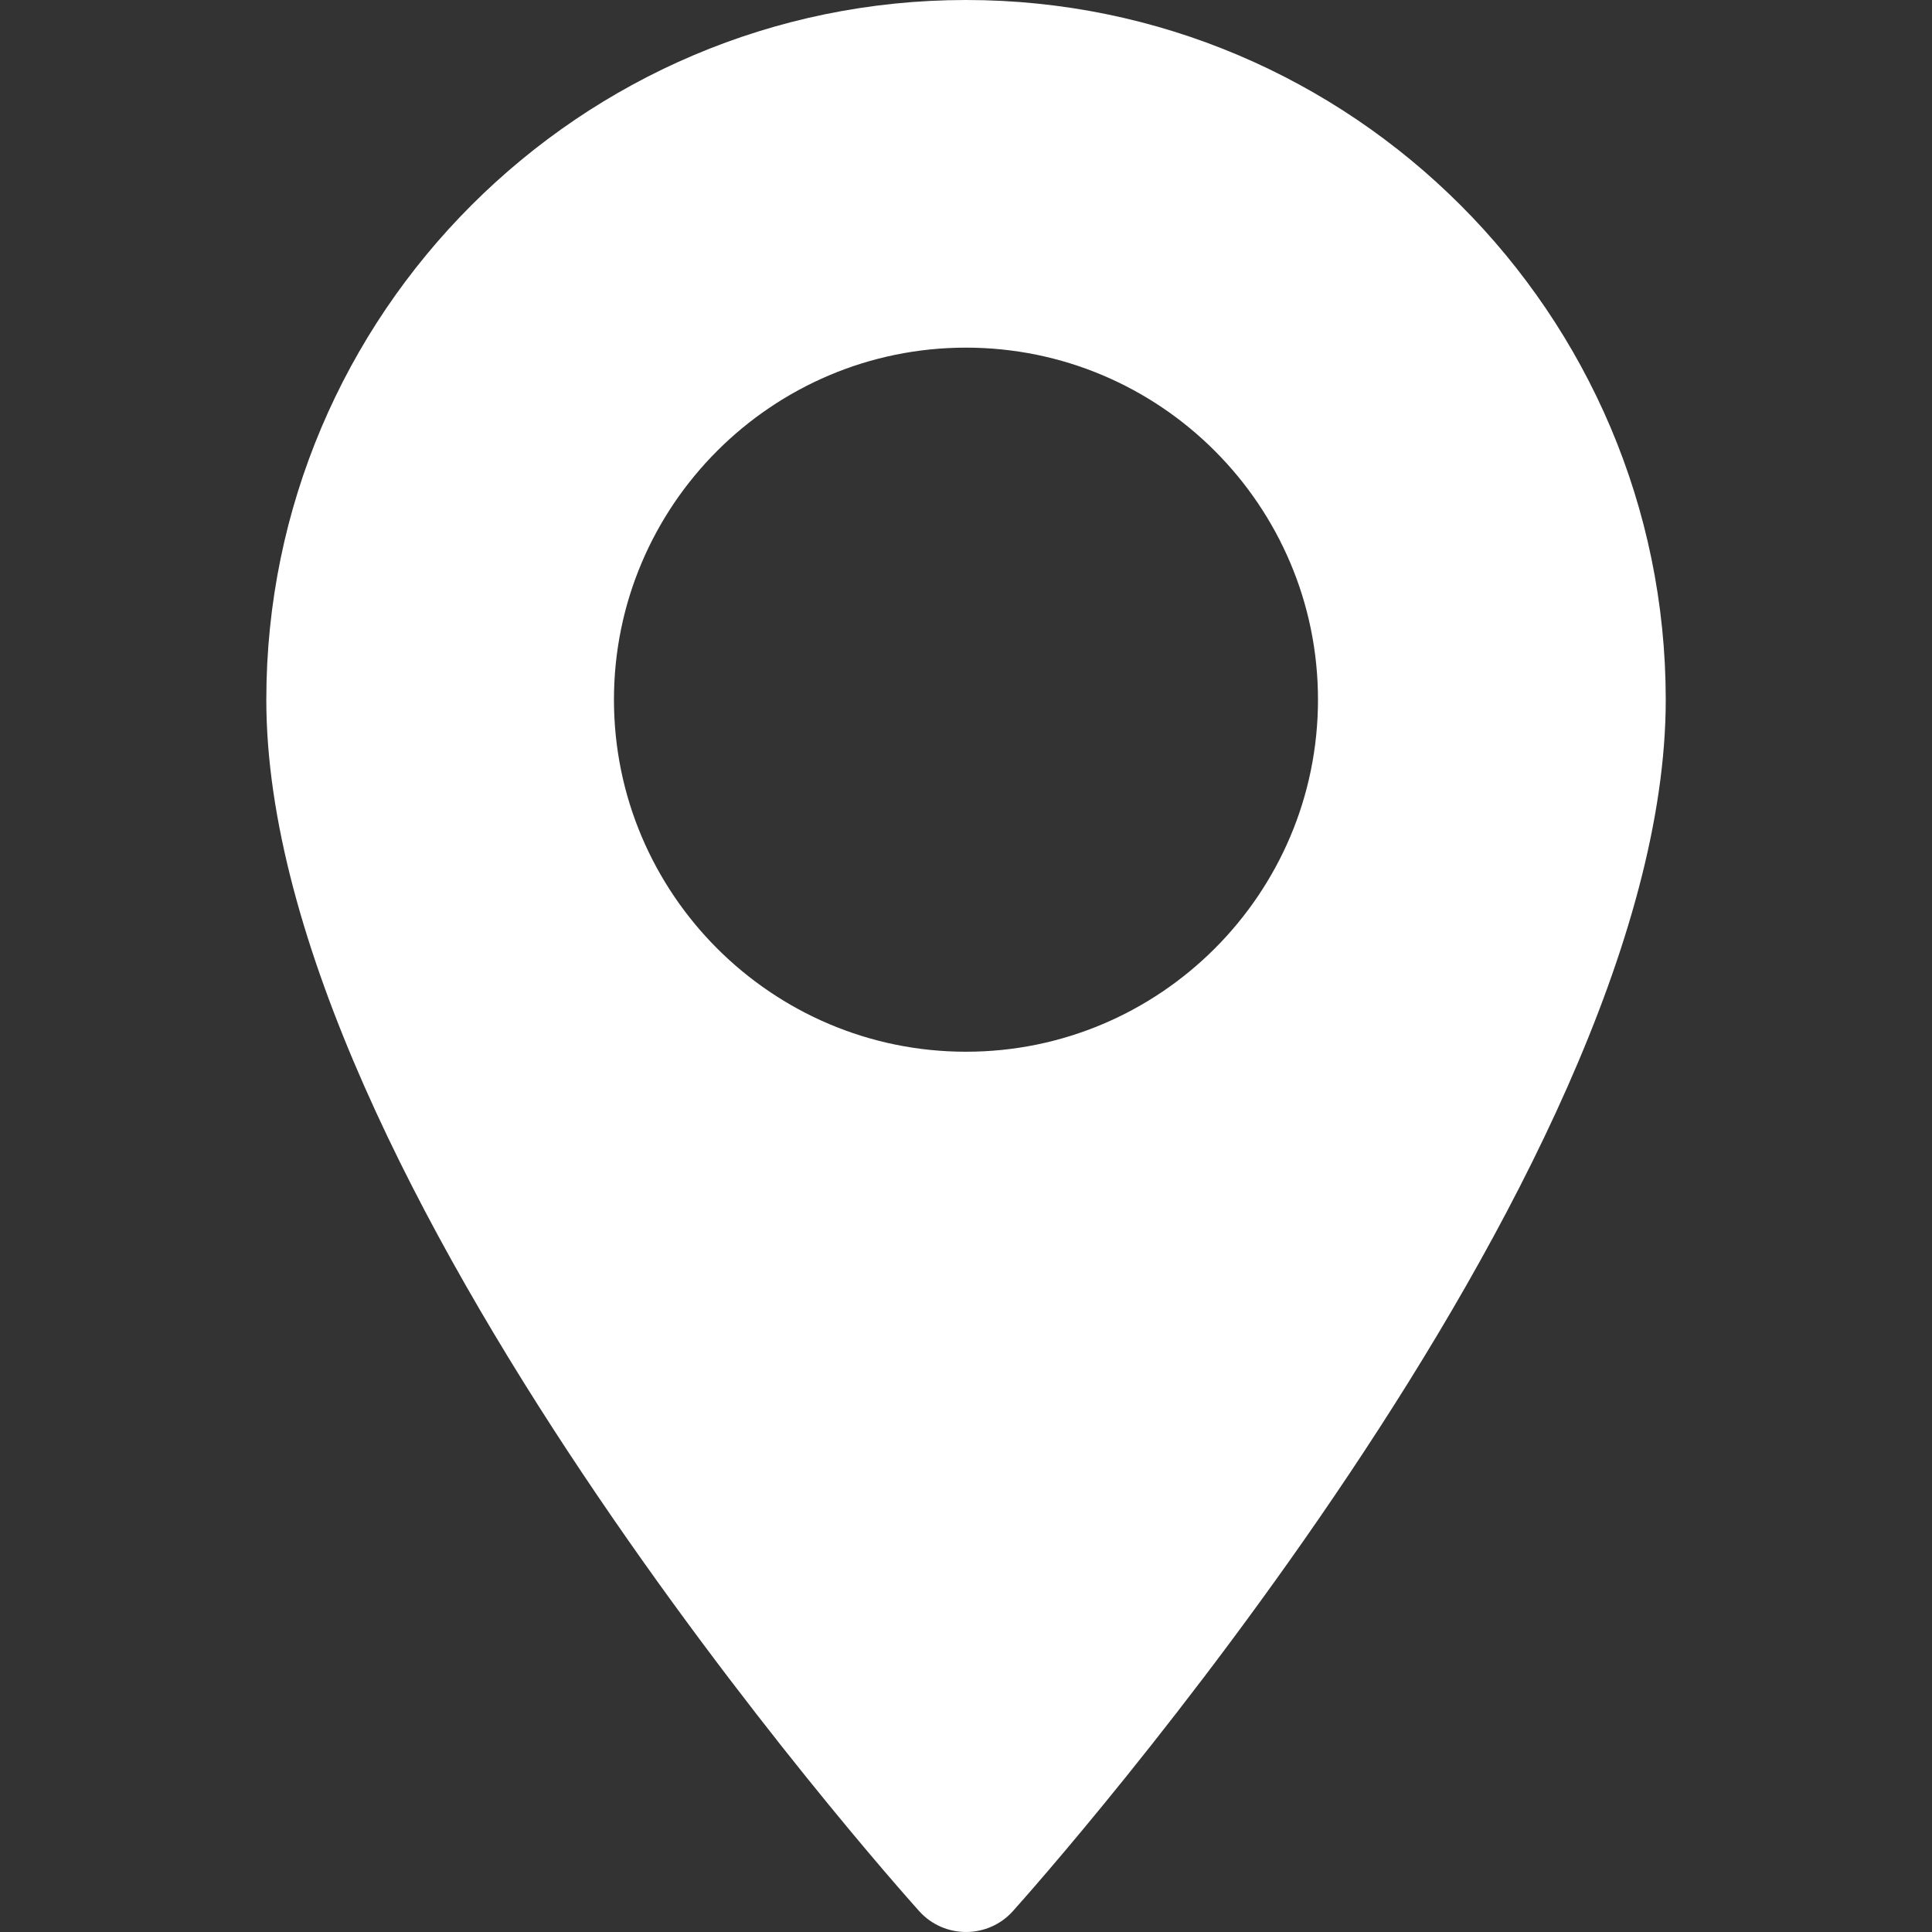
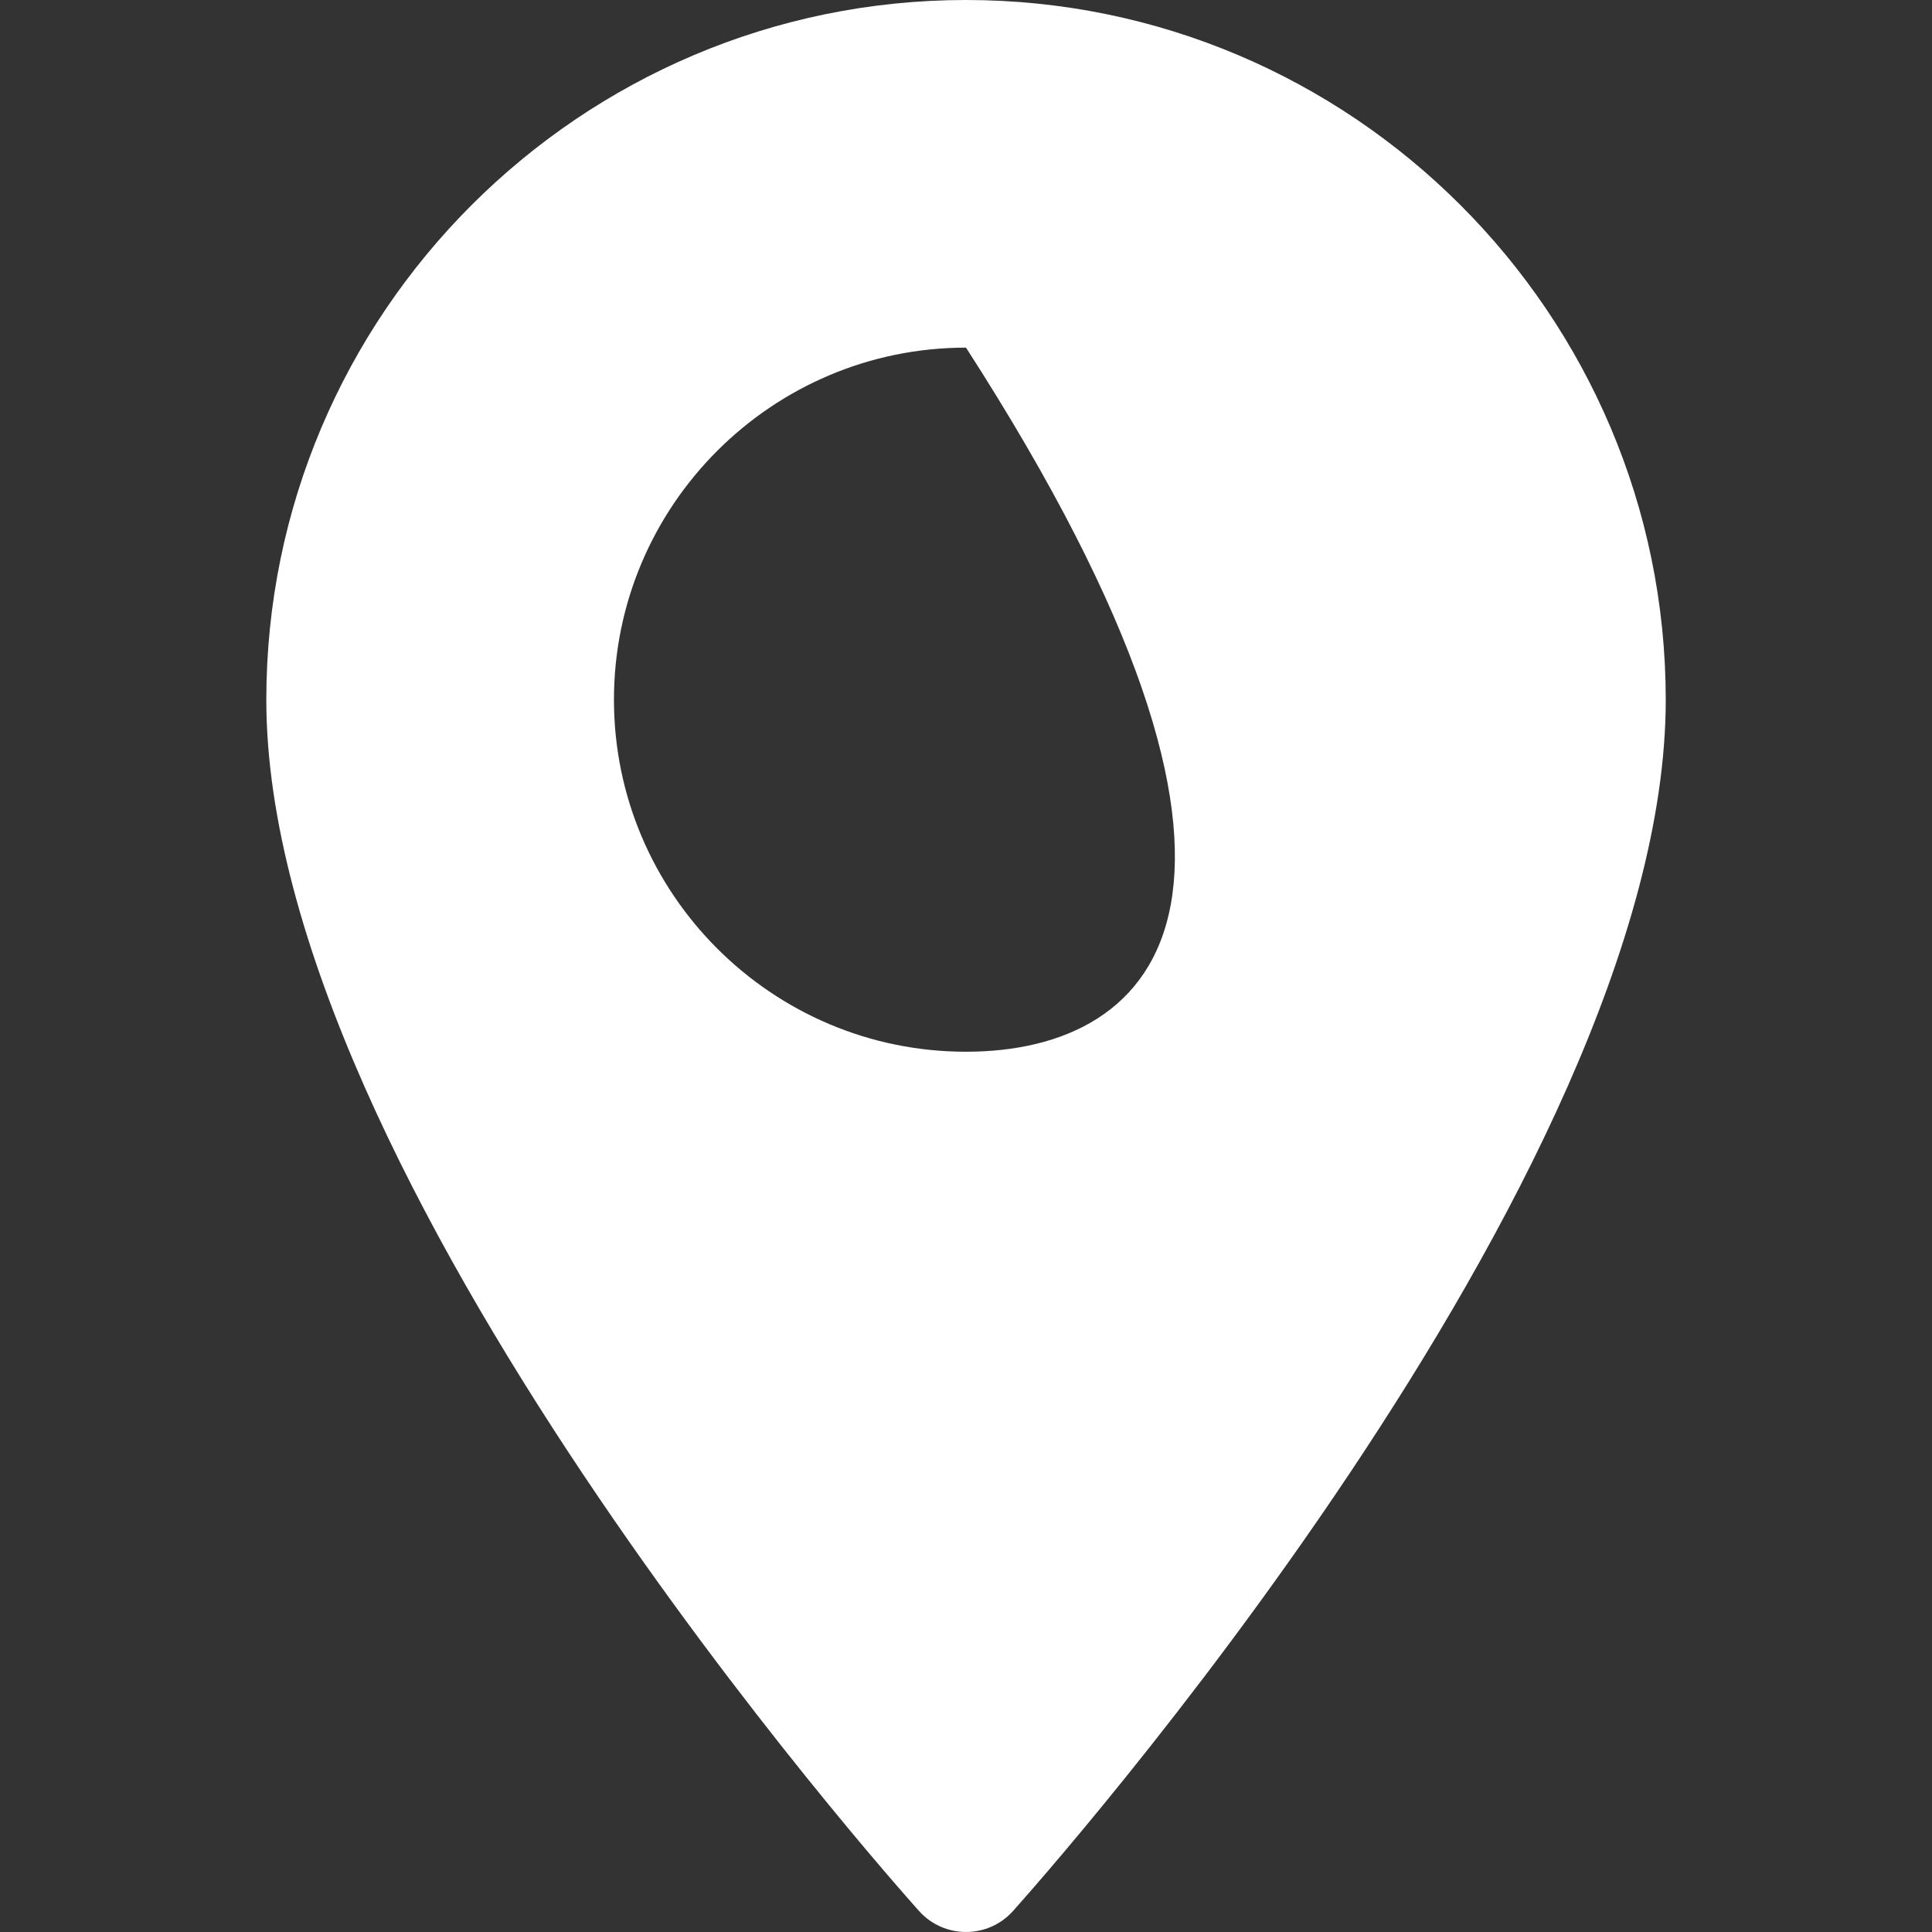
<svg xmlns="http://www.w3.org/2000/svg" version="1.1" id="Layer_1" x="0px" y="0px" width="32px" height="32px" viewBox="0 0 32 32" enable-background="new 0 0 32 32" xml:space="preserve">
  <rect x="0" y="0" width="32" height="32" fill="#333333" stroke="none" />
  <g>
    <g>
-       <path fill="#FFFFFF" d="M16,0C9.61,0,4.411,5.199,4.411,11.589c0,7.931,10.372,19.573,10.813,20.065    c0.415,0.461,1.139,0.461,1.553,0C17.218,31.162,27.59,19.52,27.59,11.589C27.589,5.199,22.391,0,16,0z M16,17.42    c-3.215,0-5.831-2.616-5.831-5.831c0-3.215,2.616-5.831,5.831-5.831s5.83,2.616,5.83,5.831C21.83,14.804,19.215,17.42,16,17.42z" />
+       <path fill="#FFFFFF" d="M16,0C9.61,0,4.411,5.199,4.411,11.589c0,7.931,10.372,19.573,10.813,20.065    c0.415,0.461,1.139,0.461,1.553,0C17.218,31.162,27.59,19.52,27.59,11.589C27.589,5.199,22.391,0,16,0z M16,17.42    c-3.215,0-5.831-2.616-5.831-5.831c0-3.215,2.616-5.831,5.831-5.831C21.83,14.804,19.215,17.42,16,17.42z" />
    </g>
  </g>
</svg>